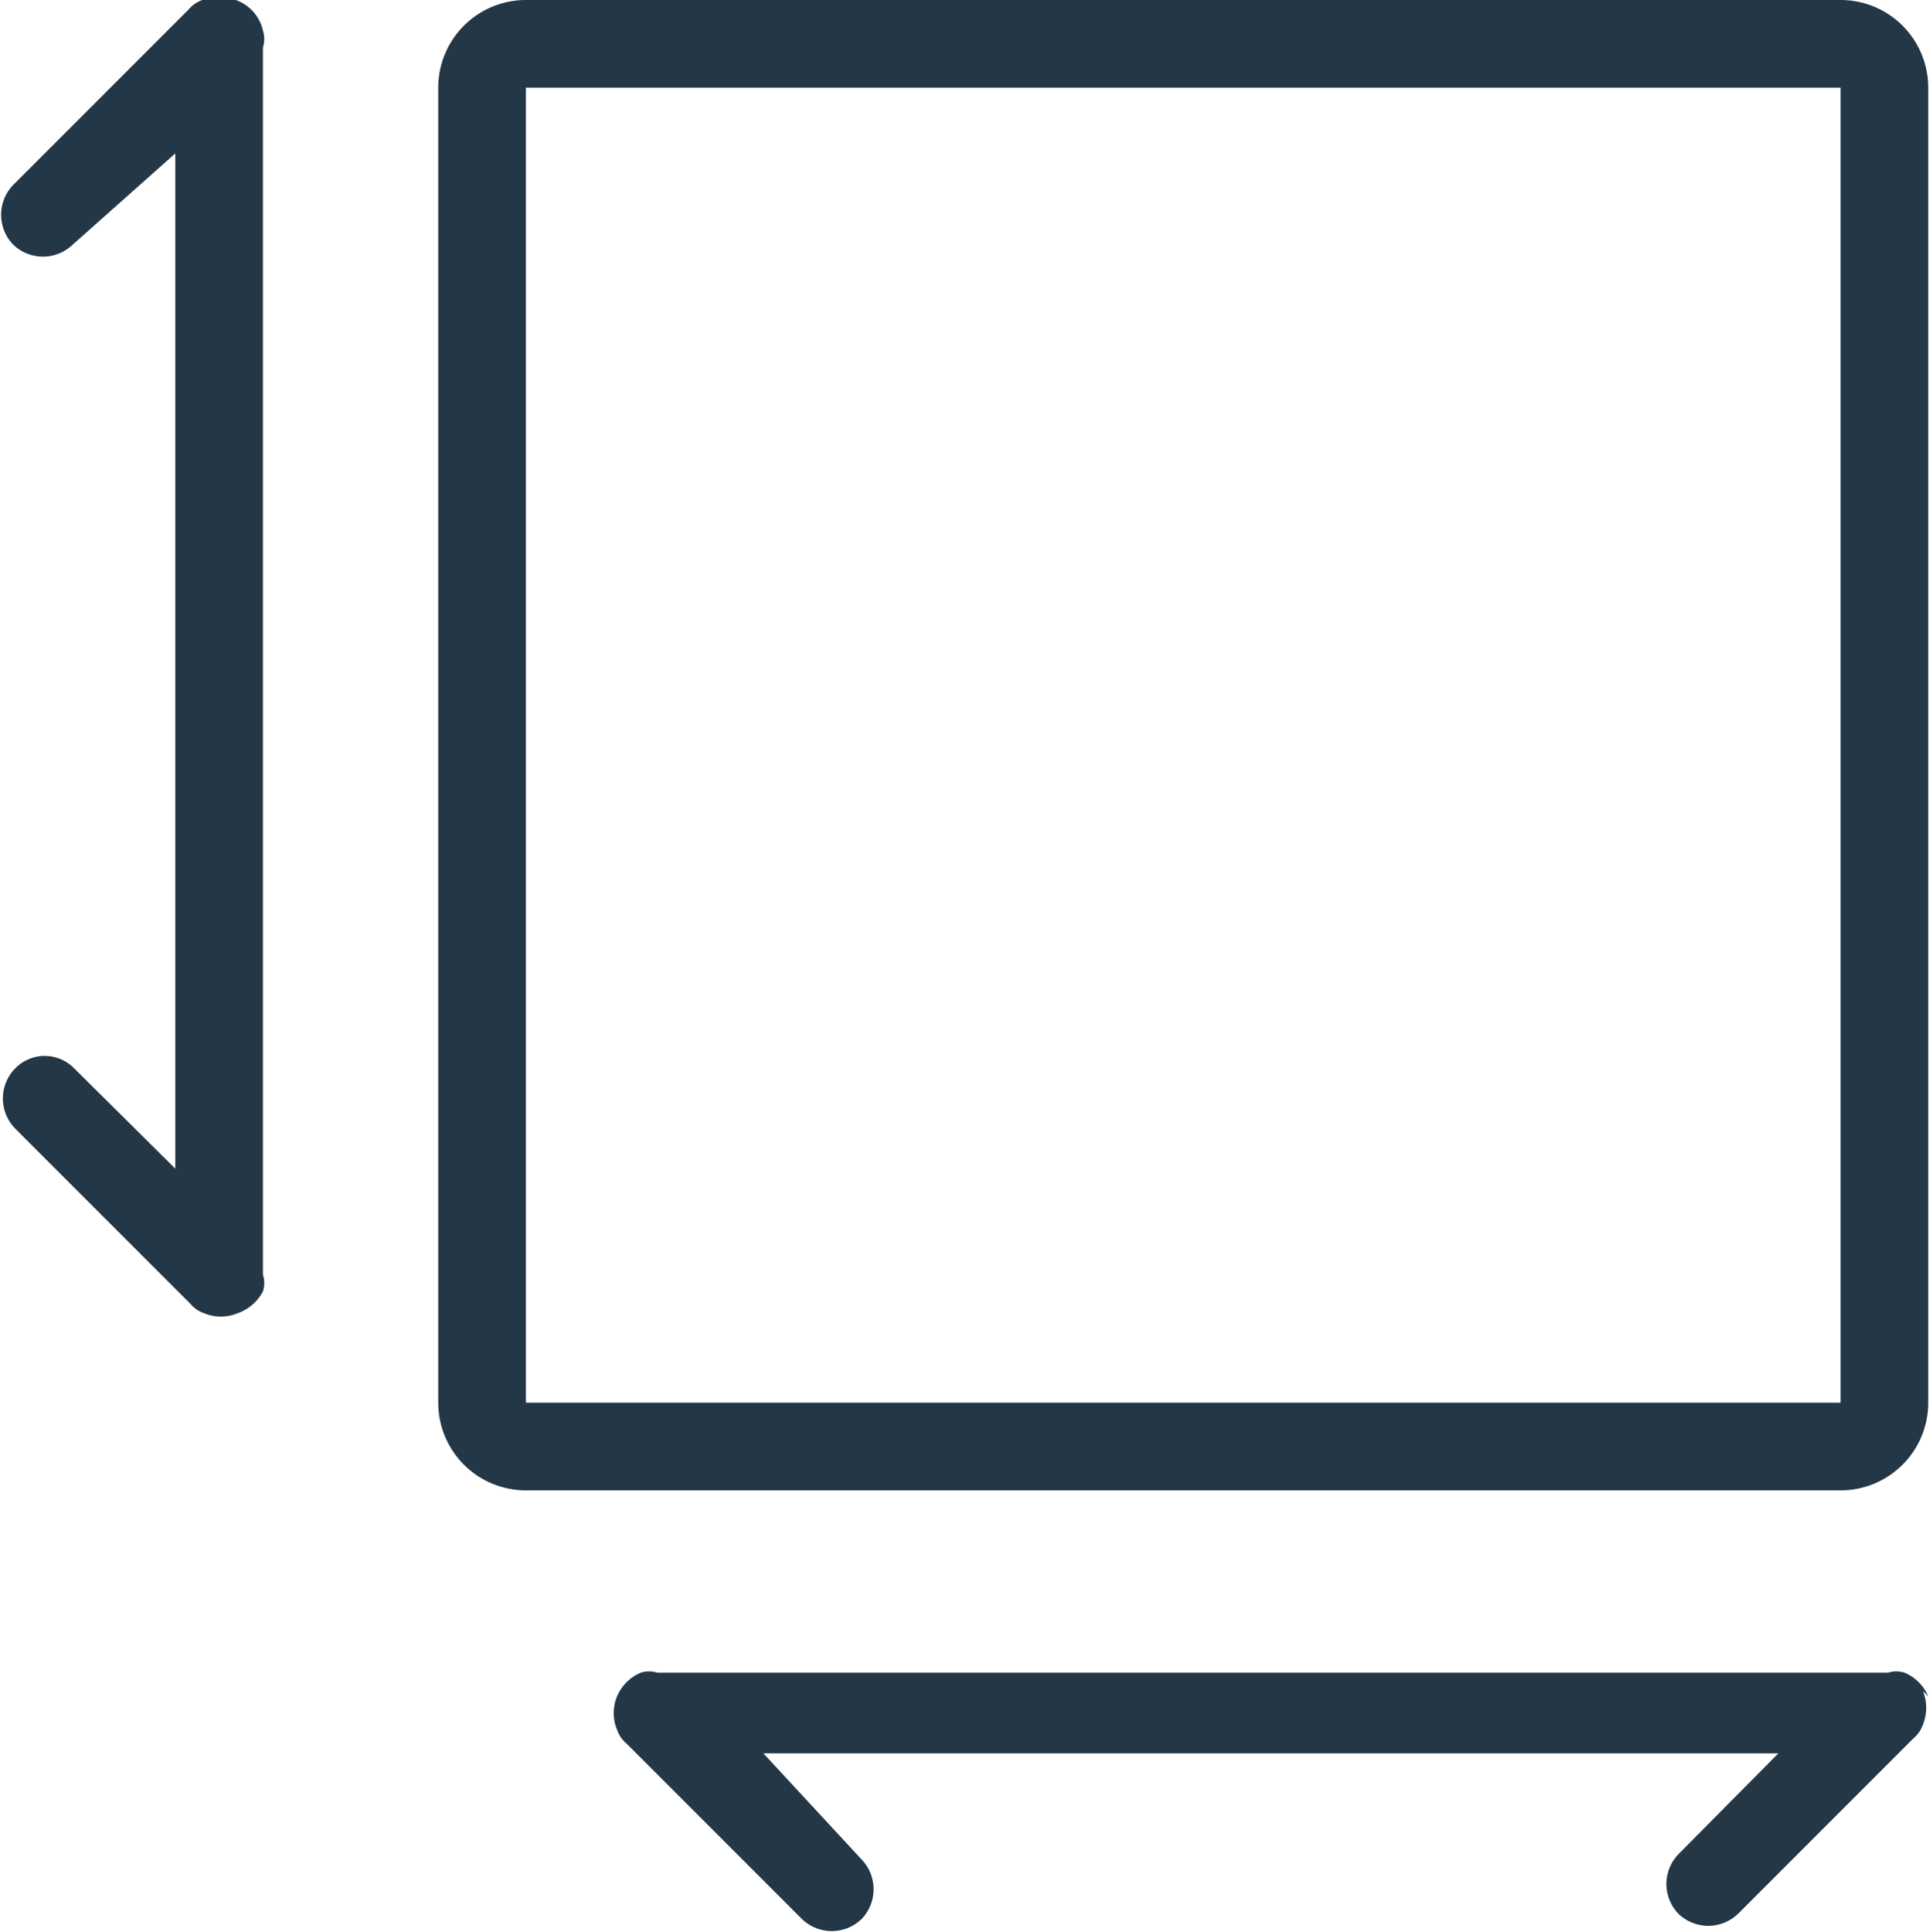
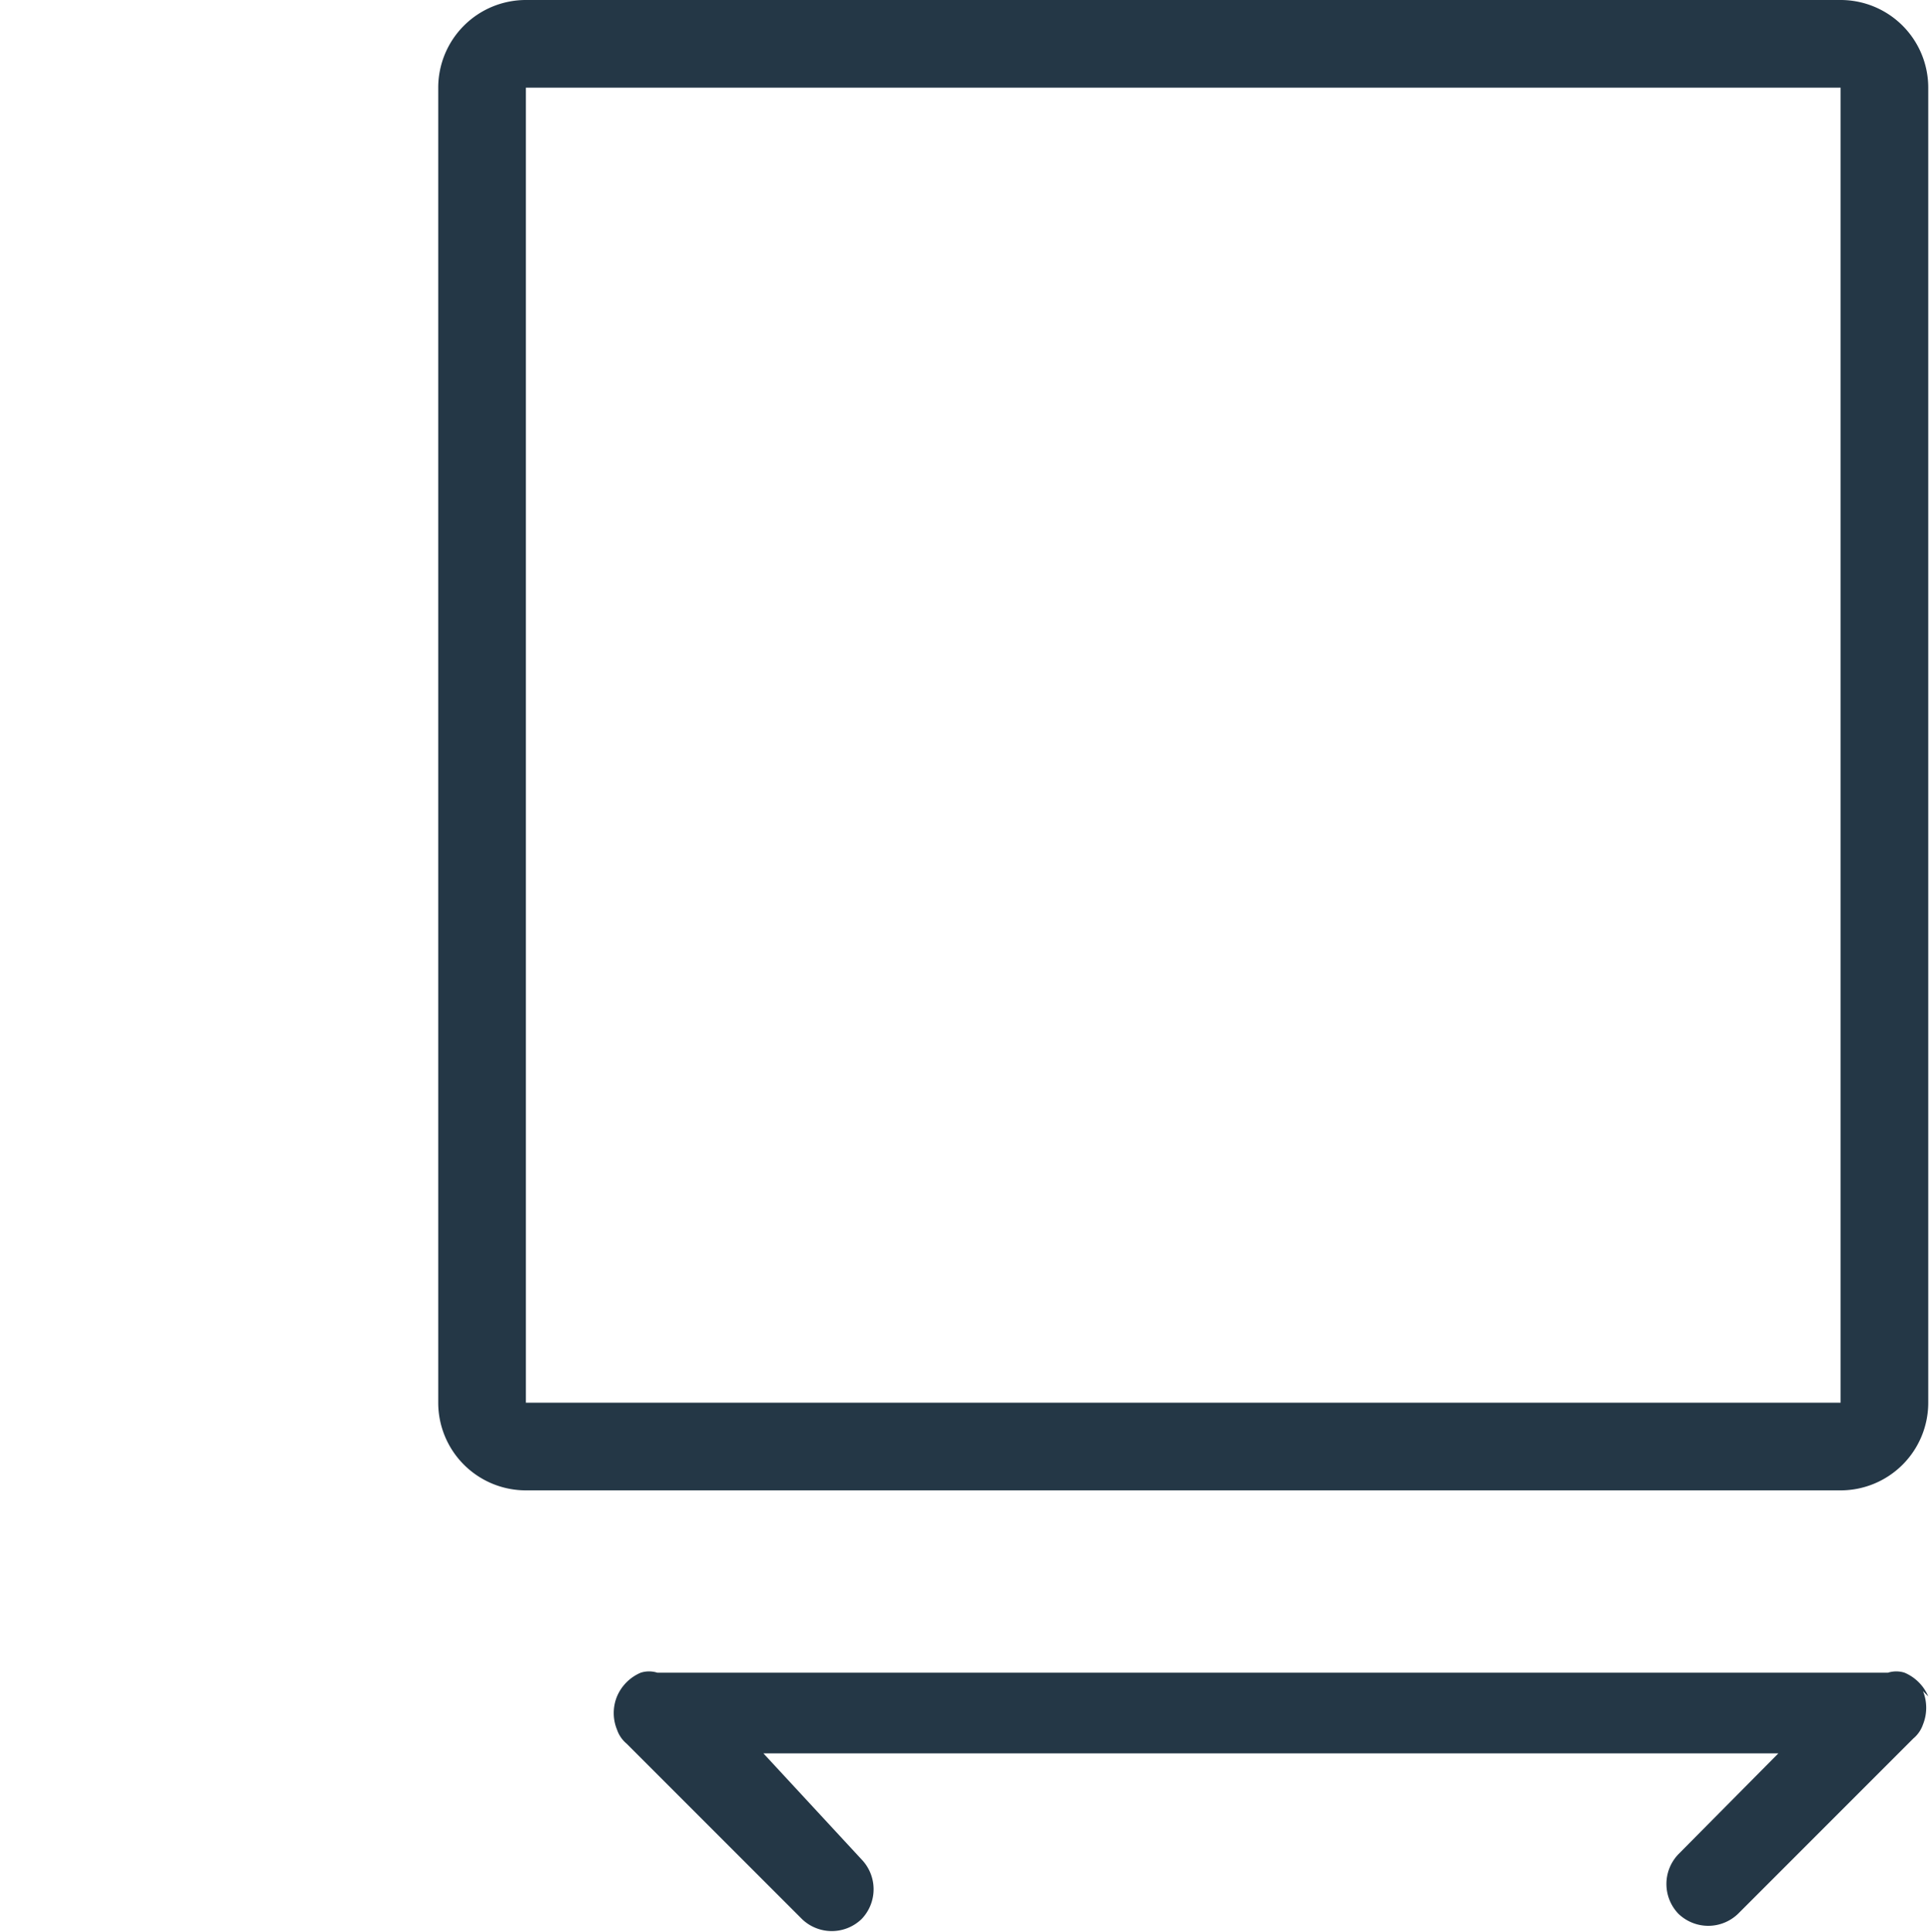
<svg xmlns="http://www.w3.org/2000/svg" viewBox="0 0 22.02 22.04">
  <defs>
    <style>.cls-1{fill:none;}.cls-2{clip-path:url(#clip-path);}.cls-3{fill:#243746;}</style>
    <clipPath id="clip-path" transform="translate(0 0)">
      <rect class="cls-1" width="22.02" height="22.04" />
    </clipPath>
  </defs>
  <title>Fichier 1</title>
  <g id="Calque_2" data-name="Calque 2">
    <g id="Calque_1-2" data-name="Calque 1">
      <g class="cls-2">
-         <path class="cls-3" d="M2.69,0a.5.5,0,0,0-.38,0,.36.36,0,0,0-.16.11l-2,2a.49.49,0,0,0,0,.68s0,0,0,0a.49.49,0,0,0,.68,0l0,0L2,1.75V13.33L.85,12.19a.47.47,0,0,0-.68,0l0,0a.49.49,0,0,0,0,.68s0,0,0,0l2,2a.36.36,0,0,0,.16.11.5.5,0,0,0,.38,0A.52.52,0,0,0,3,14.73a.31.31,0,0,0,0-.19V.54A.31.31,0,0,0,3,.35.48.48,0,0,0,2.69,0" transform="translate(0 0)" />
        <path class="cls-3" d="M22,19.35a.51.51,0,0,0-.27-.27.31.31,0,0,0-.19,0H7.5a.31.31,0,0,0-.19,0,.51.51,0,0,0-.27.27.5.5,0,0,0,0,.38.36.36,0,0,0,.11.16l2,2a.49.49,0,0,0,.68,0l0,0a.49.49,0,0,0,0-.68s0,0,0,0L8.71,20H20.29l-1.14,1.15a.49.49,0,0,0,0,.68l0,0a.49.49,0,0,0,.68,0l0,0,2-2a.36.36,0,0,0,.11-.16.51.51,0,0,0,0-.38" transform="translate(0 0)" />
        <path class="cls-3" d="M21,0H6A1,1,0,0,0,5,1V16a1,1,0,0,0,1,1H21a1,1,0,0,0,1-1V1a1,1,0,0,0-1-1m0,16H6V1H21Z" transform="translate(0 0)" />
      </g>
    </g>
  </g>
</svg>